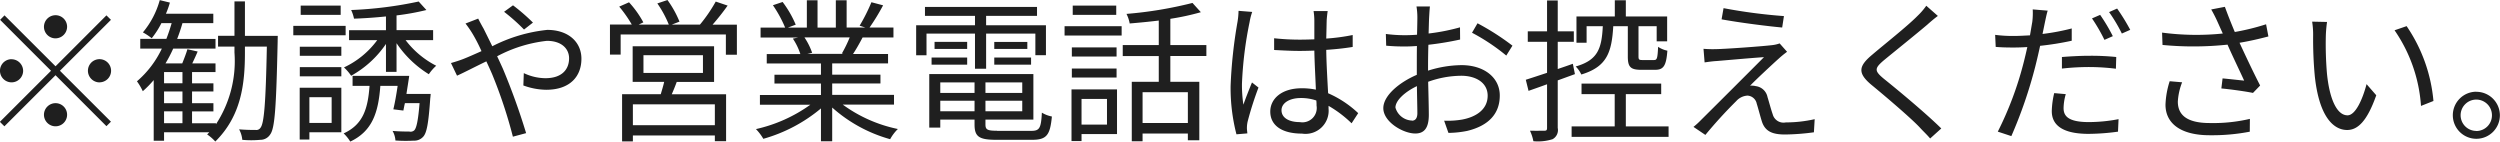
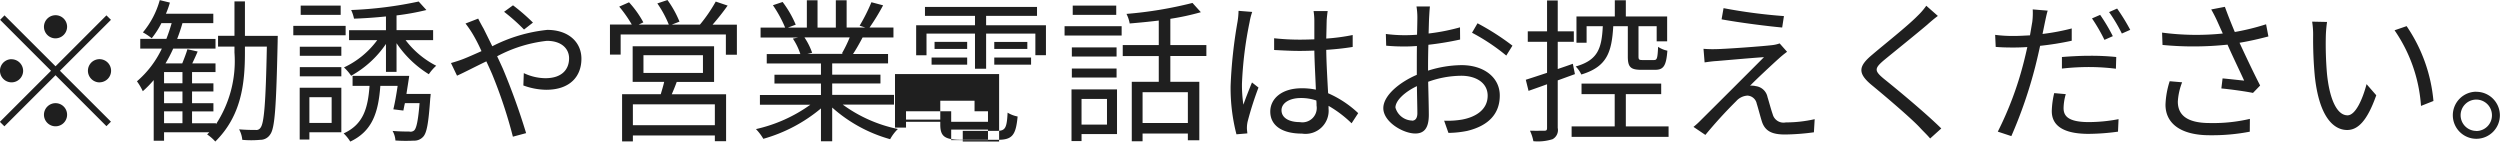
<svg xmlns="http://www.w3.org/2000/svg" width="226.9" height="12.844">
-   <path d="M6.09 2.431a1.05 1.05 0 10-1.05 1.05 1.061 1.061 0 001.05-1.05zM.41 1.394l-.4.406 4.62 4.622-4.64 4.636.41.406 4.64-4.637 4.62 4.623.41-.406-4.63-4.622L10.07 1.8l-.41-.406-4.62 4.622zm.64 3.978a1.051 1.051 0 101.05 1.05 1.063 1.063 0 00-1.05-1.045zm7.98 2.1a1.051 1.051 0 10-1.05-1.051 1.061 1.061 0 001.05 1.057zm-5.04 2.942a1.05 1.05 0 101.05-1.051 1.054 1.054 0 00-1.05 1.056zm10.9-.308h1.67v1.079h-1.67v-1.074zm1.67-2.549h-1.67V6.539h1.67v1.023zm0 1.807h-1.67v-1.06h1.67v1.065zm5.67-6.121V.124h-.95v3.124h-1.49v.983h1.49v.532a10.474 10.474 0 01-1.68 6.514v-.087h-2.17v-1.079h1.94v-.742h-1.94V8.304h1.94v-.742h-1.94V6.539h2.13v-.784h-2.11c.16-.336.33-.7.49-1.079l-.93-.21c-.1.35-.3.868-.47 1.289h-1.52a12.5 12.5 0 00.7-1.345h3.84v-.879h-3.48q.27-.693.48-1.429h2.8v-.858h-4.3a8.119 8.119 0 00.36-1.009L14.5.011a7.815 7.815 0 01-1.53 2.928 5.457 5.457 0 01.8.532 7.538 7.538 0 00.88-1.373h.93q-.21.735-.48 1.429h-2.37v.882h1.96a8.923 8.923 0 01-2.26 2.97 5.381 5.381 0 01.53.9 9.825 9.825 0 00.99-1.009v5.505h.94v-.773H19l-.2.2a3.821 3.821 0 01.74.644c2.35-2.325 2.69-5.2 2.69-8.082v-.533h1.99c-.1 5.127-.25 6.948-.57 7.354a.451.451 0 01-.45.21c-.27 0-.86 0-1.5-.056a2.419 2.419 0 01.29.952 8.936 8.936 0 001.63 0 1.052 1.052 0 00.91-.5c.42-.574.54-2.507.67-8.419 0-.126.01-.518.01-.518h-2.98zM30.92.511h-3.63v.841h3.63V.516zm.45 1.835h-4.75V3.2h4.75v-.849zM30.1 8.817v2.339h-2.02V8.823h2.02zm.88-.854H27.2v4.698h.88v-.659h2.9V7.968zm-3.77-1.037h3.77v-.835h-3.77v.84zm0-1.863h3.77v-.821h-3.77v.826zm9.68 3.46c.08-.546.18-1.121.25-1.639H32v.91h1.54c-.15 2.045-.57 3.5-2.35 4.314a3.725 3.725 0 01.6.742c2.02-.953 2.55-2.661 2.73-5.057h1.57c-.11.756-.25 1.555-.39 2.129l.91.112c.04-.2.08-.42.14-.672h1.33c-.13 1.6-.28 2.255-.48 2.465a.506.506 0 01-.46.112c-.24 0-.87 0-1.51-.056a2.031 2.031 0 01.26.868 13.367 13.367 0 001.66.014 1.082 1.082 0 00.84-.336c.35-.35.5-1.247.66-3.5.02-.14.04-.406.04-.406h-2.2zm2.42-4.889v-.9h-3.32V1.399a22.229 22.229 0 002.71-.49L38 .138a35.65 35.65 0 01-6.13.771 3.437 3.437 0 01.26.784c.92-.028 1.92-.1 2.9-.2V2.74h-3.35v.9h2.56a7.889 7.889 0 01-3.02 2.479 4.373 4.373 0 01.65.756 9.224 9.224 0 003.16-2.886v2.535h.96V3.92a9.566 9.566 0 002.93 2.816 4.252 4.252 0 01.67-.77 8.135 8.135 0 01-2.78-2.325h2.5zm9.06-1.583A17.534 17.534 0 0046.56.482l-.81.588a17.325 17.325 0 011.81 1.611zm-6.12.084a9.578 9.578 0 01.67.98 14.653 14.653 0 01.78 1.527c-.6.266-1.16.518-1.62.7-.25.1-.74.266-1.15.378l.55 1.149c.63-.28 1.59-.784 2.66-1.3.17.364.35.756.52 1.149a42.894 42.894 0 011.89 5.687l1.2-.322a60.57 60.57 0 00-2.1-5.827c-.17-.378-.35-.77-.53-1.149a12.532 12.532 0 014.51-1.4c1.37 0 2.02.742 2.02 1.583 0 .981-.62 1.807-2.15 1.807a4.608 4.608 0 01-1.96-.462l-.04 1.121a6.2 6.2 0 002.07.392c2.17 0 3.2-1.219 3.2-2.816 0-1.513-1.18-2.619-3.1-2.619a14.054 14.054 0 00-4.99 1.485c-.28-.574-.56-1.135-.79-1.6-.14-.238-.38-.686-.49-.91zm22.63 9.231h-7.44V9.467h7.44v1.905zM58.4 5.007h5.4v1.611h-5.4V5.013zm6.41 2.423V4.2h-7.39v3.231h2.86c-.08.364-.21.77-.31 1.121h-3.51v4.279h.98v-.535h7.44v.518h1.02V8.556h-4.93c.15-.35.31-.728.45-1.121h3.39zm-.13-5.2A21.238 21.238 0 0066.04.507L64.96.143a13.662 13.662 0 01-1.43 2.087h-2.55l.69-.266A9.2 9.2 0 0060.58.003l-.92.308A9.66 9.66 0 0160.7 2.23h-2.73l.42-.2a8.915 8.915 0 00-1.3-1.821l-.89.392a11.47 11.47 0 011.14 1.625h-1.98v2.731h.97V3.131h9.55v1.835h1V2.239h-2.2zm12.44 1.163a11.581 11.581 0 01-.71 1.457l.14.042h-3.29l.45-.1a6.013 6.013 0 00-.7-1.4h4.11zm4.02 6.093v-.874h-5.61V7.576h4.38v-.8h-4.38V5.755h5.07V4.9h-3.18c.28-.42.59-.966.87-1.5h2.8v-.9h-2.17A19.6 19.6 0 0080.15.483l-1.06-.28a16.178 16.178 0 01-1.07 2.129l.52.168h-1.7V.026h-.98v2.479H74.2V.026h-.97v2.479h-1.72l.71-.266A9.488 9.488 0 0071.03.18l-.88.294a11.2 11.2 0 011.11 2.031h-2.23v.9h3.42l-.49.1a5.635 5.635 0 01.68 1.4h-3.05v.855h4.92v1.023h-4.22v.8h4.22V8.62h-5.54v.883h4.58a13.525 13.525 0 01-4.94 2.213 4.605 4.605 0 01.67.883 14.1 14.1 0 005.23-2.759v2.984h1.02V9.761a13.212 13.212 0 005.26 2.872 3.951 3.951 0 01.7-.925 12.868 12.868 0 01-5-2.213h4.65zm7.35-3.25h1.01V3.051h4.47v1.961h.96V2.295H89.5v-.854h4.62v-.81H83.95v.81h4.54v.854h-5.34v2.718h.94V3.051h4.4v3.194zm1.75-.364h3.34v-.649h-3.34v.658zm0-2.073v.644h3v-.635h-3zm-2.46 0h-2.96v.644h2.96v-.635zm-3.23 2.073h3.23v-.649h-3.23v.658zm.79 4.216v-.943h3.11v.952h-3.11zm3.11-2.619v.966h-3.11v-.957h3.11zm4.33.966h-3.34v-.957h3.34v.966zm-3.34 1.653v-.943h3.34v.952h-3.34zm1.05 1.779c-.88 0-1.05-.1-1.05-.574v-.439h4.35V6.721h-9.45v4.861h1v-.728h3.11v.448c0 1.121.43 1.387 2 1.387h3.22c1.32 0 1.64-.42 1.8-2.115a2.738 2.738 0 01-.91-.35c-.07 1.4-.21 1.653-.96 1.653h-3.11zM101.31.507h-3.95v.841h3.95V.516zm-.84 8.461v2.339h-2.31v-2.33h2.31zm.91-.854h-4.13v4.687h.91v-.63h3.22V8.122zm-4.1-1.079h4.06v-.818h-4.06v.826zm4.06-2.732h-4.06v.826h4.06v-.817zm-4.72-1.079h5.18v-.845h-5.18v.852zm11.19 7.942h-4.11v-2.8h4.11v2.8zm1.68-6.093v-.985h-3.27V1.707a22.381 22.381 0 002.77-.6l-.76-.84a36.432 36.432 0 01-5.99.994 3.129 3.129 0 01.29.869c.84-.07 1.74-.154 2.64-.266v2.227h-3.27v.995h3.27v2.339h-2.45v5.393h.98v-.7h4.11v.613h1.04V7.422h-2.63V5.083h3.27zm2.92-4.09a6.845 6.845 0 01-.09.98 42.922 42.922 0 00-.63 5.827 16.785 16.785 0 00.53 4.4l.99-.084c-.01-.14-.04-.336-.04-.476a2.674 2.674 0 01.07-.616 29.955 29.955 0 01.98-3.068l-.59-.462c-.23.56-.56 1.387-.78 2.017a12.024 12.024 0 01-.13-1.891 34.071 34.071 0 01.69-5.589 5.659 5.659 0 01.24-.939zm7.08 8.6a1.3 1.3 0 01-1.51 1.5c-1 0-1.67-.392-1.67-1.079 0-.644.71-1.107 1.75-1.107a4.275 4.275 0 011.41.224 3.913 3.913 0 01.02.472zm3.78.686a9.482 9.482 0 00-2.73-1.807c-.06-1.163-.15-2.549-.17-3.936.83-.056 1.64-.14 2.4-.266V3.178a17.926 17.926 0 01-2.4.322c.02-.644.03-1.289.04-1.667.02-.28.05-.56.09-.826h-1.28a5.955 5.955 0 01.07.84V3.57c-.43.014-.87.028-1.3.028a21.585 21.585 0 01-2.35-.126v1.065c.81.042 1.54.084 2.32.084.45 0 .88-.014 1.33-.028.02 1.149.1 2.479.14 3.544a6.128 6.128 0 00-1.29-.126c-1.82 0-2.85.953-2.85 2.115 0 1.233 1.02 2 2.88 2a2.1 2.1 0 002.41-2.269v-.25a10.485 10.485 0 012.09 1.583zm4.88.672a1.616 1.616 0 01-1.5-1.177c0-.63.83-1.415 1.95-1.947.01 1.008.04 1.947.04 2.451 0 .446-.17.684-.49.684zm1.46-5c0-.56.01-1.219.03-1.877a27.886 27.886 0 002.88-.476l-.01-1.107a18.442 18.442 0 01-2.85.56c.02-.616.03-1.163.05-1.5s.04-.7.07-.953h-1.22a6.063 6.063 0 01.08.981c0 .252-.01.854-.03 1.583-.37.028-.74.042-1.06.042a12.723 12.723 0 01-1.77-.112l.03 1.065a17.44 17.44 0 001.77.07c.29 0 .64-.014 1.02-.042-.01.616-.01 1.261-.01 1.821v.795c-1.6.686-3.04 1.891-3.04 3.026 0 1.247 1.8 2.3 2.9 2.3.74 0 1.23-.406 1.23-1.695 0-.6-.03-1.821-.06-3a8.98 8.98 0 013.01-.546c1.32 0 2.39.63 2.39 1.807 0 1.289-1.11 1.947-2.33 2.171a7.952 7.952 0 01-1.62.1l.39 1.107a8.977 8.977 0 001.71-.182c1.9-.462 2.95-1.527 2.95-3.208 0-1.653-1.45-2.759-3.47-2.759a10.287 10.287 0 00-3.04.5v-.461zm3.99-2.97a18.166 18.166 0 013.11 2.073l.56-.9a22.7 22.7 0 00-3.17-2.031zm14.14-.6v2.746c0 .939.22 1.219 1.21 1.219h1.27c.76 0 1.01-.364 1.11-1.737a2.3 2.3 0 01-.84-.35c-.05 1.064-.1 1.2-.38 1.2h-1.04c-.31 0-.36-.042-.36-.336V2.379h1.65v1.373h.95V1.497h-3.75V.026h-1v1.471h-3.48v2.381h.92v-1.5h1.47c-.1 2.031-.45 3.082-2.46 3.656a2.5 2.5 0 01.51.728c2.32-.7 2.76-2 2.9-4.384h1.32zm-4.8 4.356l-.19-.939c-.46.168-.92.322-1.37.476v-2.47h1.46v-.953h-1.46v-2.8h-.97v2.8h-1.75v.952h1.75v2.816c-.72.238-1.4.462-1.93.63l.25 1.008c.51-.182 1.08-.378 1.68-.6v3.964c0 .21-.07.252-.23.252s-.72.014-1.32 0a4.078 4.078 0 01.31.953 4.415 4.415 0 001.74-.182.942.942 0 00.47-1.023V7.296zm4.62 4.735v-2.92h3.21V7.59h-7.23v.952h3.01v2.928h-3.91v.953h8.8v-.953h-3.88zm8.87-10.73l-.18 1.023c1.69.308 4.12.616 5.5.742l.16-1.037a48.3 48.3 0 01-5.48-.72zm5.76 3.964l-.67-.756a2.9 2.9 0 01-.66.154c-1.05.126-4.27.35-5.07.364a10.307 10.307 0 01-1.18-.028l.1 1.233c.31-.042.67-.1 1.12-.126.85-.07 3.18-.28 4.27-.35a1560.54 1560.54 0 01-5.71 5.7 7.348 7.348 0 01-.69.63l1.08.728a41.154 41.154 0 012.8-3.068 1.478 1.478 0 011.02-.5.906.906 0 01.84.728c.13.406.34 1.219.47 1.625.3.925 1 1.177 2.11 1.177a20.943 20.943 0 002.61-.2l.07-1.191a11.8 11.8 0 01-2.62.294 1.015 1.015 0 01-1.19-.742c-.16-.448-.34-1.149-.47-1.555a1.243 1.243 0 00-1.06-.994 1.613 1.613 0 00-.52-.042c.52-.546 2.06-1.975 2.59-2.451a9.038 9.038 0 01.76-.622zM174.83.522a6.213 6.213 0 01-.8.925c-.94.953-3.04 2.605-4.07 3.488-1.27 1.051-1.41 1.681-.1 2.773 1.3 1.065 3.61 3.04 4.37 3.852.29.322.67.672.95 1.009l1.01-.91c-1.36-1.345-3.92-3.474-5.18-4.483-.9-.742-.9-.953-.06-1.681 1.02-.84 3.01-2.437 3.98-3.264.22-.2.64-.56.95-.784zm16.93 2.76a16.149 16.149 0 00-1.15-1.933l-.74.322A15.723 15.723 0 01191 3.618zm-4.62 2.942a22.162 22.162 0 012.56-.14 20.129 20.129 0 012.34.154l.03-1.064a22.3 22.3 0 00-2.4-.112c-.9 0-1.81.056-2.53.112v1.057zm.89-3.642a20.011 20.011 0 01-2.65.5l.21-1.023c.06-.266.16-.8.26-1.093l-1.36-.112a6.484 6.484 0 01-.04 1.135c-.05.28-.12.714-.21 1.219-.54.028-1.03.056-1.49.056a12.47 12.47 0 01-1.67-.1l.05 1.093c.49.042.99.056 1.61.056q.585 0 1.26-.042c-.11.5-.23 1.009-.35 1.471a30.711 30.711 0 01-2.33 6.205l1.23.406a41.352 41.352 0 002.18-6.345c.15-.6.3-1.233.43-1.849a26.493 26.493 0 002.87-.462V2.589zm-1.59 5.869a7.636 7.636 0 00-.22 1.639c0 1.373 1.15 2.059 3.34 2.059a20.226 20.226 0 002.67-.2l.05-1.135a14.3 14.3 0 01-2.71.266c-1.97 0-2.28-.63-2.28-1.275a4.8 4.8 0 01.2-1.261zm4.98-7.354a14.246 14.246 0 011.16 1.947l.76-.336a18.346 18.346 0 00-1.19-1.933zm5.5 6.275a7.826 7.826 0 00-.38 2.129c0 1.737 1.43 2.773 4.01 2.773a18.039 18.039 0 003.64-.322l.01-1.163a14.61 14.61 0 01-3.64.378c-2.07 0-2.9-.728-2.9-1.947a5.646 5.646 0 01.39-1.751zm8.75-5.169a21.006 21.006 0 01-2.84.7c-.31-.742-.56-1.359-.9-2.283l-1.24.238a12.372 12.372 0 01.59 1.163l.46 1.022a23.665 23.665 0 01-5.51-.084l.04 1.121a29.491 29.491 0 005.9-.028c.42.966 1.12 2.409 1.51 3.264-.46-.042-1.42-.154-1.96-.2l-.11.911c.9.084 2.27.28 2.87.406l.65-.672c-.6-1.163-1.36-2.773-1.87-3.88.86-.14 1.77-.35 2.62-.574zm5.53-.21l-1.35-.028a7.414 7.414 0 01.09 1.233 36.611 36.611 0 00.15 3.7c.38 3.6 1.64 4.9 2.94 4.9.96 0 1.81-.8 2.64-3.152l-.88-1.009c-.37 1.4-1.01 2.83-1.73 2.83-.98 0-1.65-1.527-1.87-3.852a31.953 31.953 0 01-.1-3.278 11.652 11.652 0 01.11-1.336zm7.23.378l-1.1.378a13.708 13.708 0 012.4 6.864l1.13-.448a14.278 14.278 0 00-2.43-6.786zm6.32 5.953a2.136 2.136 0 102.14 2.129 2.14 2.14 0 00-2.14-2.122zm0 3.558a1.422 1.422 0 111.42-1.429 1.419 1.419 0 01-1.42 1.437z" fill="#1f1f1f" fill-rule="evenodd" />
+   <path d="M6.09 2.431a1.05 1.05 0 10-1.05 1.05 1.061 1.061 0 001.05-1.05zM.41 1.394l-.4.406 4.62 4.622-4.64 4.636.41.406 4.64-4.637 4.62 4.623.41-.406-4.63-4.622L10.07 1.8l-.41-.406-4.62 4.622zm.64 3.978a1.051 1.051 0 101.05 1.05 1.063 1.063 0 00-1.05-1.045zm7.98 2.1a1.051 1.051 0 10-1.05-1.051 1.061 1.061 0 001.05 1.057zm-5.04 2.942a1.05 1.05 0 101.05-1.051 1.054 1.054 0 00-1.05 1.056zm10.9-.308h1.67v1.079h-1.67v-1.074zm1.67-2.549h-1.67V6.539h1.67v1.023zm0 1.807h-1.67v-1.06h1.67v1.065zm5.67-6.121V.124h-.95v3.124h-1.49v.983h1.49v.532a10.474 10.474 0 01-1.68 6.514v-.087h-2.17v-1.079h1.94v-.742h-1.94V8.304h1.94v-.742h-1.94V6.539h2.13v-.784h-2.11c.16-.336.33-.7.49-1.079l-.93-.21c-.1.35-.3.868-.47 1.289h-1.52a12.5 12.5 0 00.7-1.345h3.84v-.879h-3.48q.27-.693.48-1.429h2.8v-.858h-4.3a8.119 8.119 0 00.36-1.009L14.5.011a7.815 7.815 0 01-1.53 2.928 5.457 5.457 0 01.8.532 7.538 7.538 0 00.88-1.373h.93q-.21.735-.48 1.429h-2.37v.882h1.96a8.923 8.923 0 01-2.26 2.97 5.381 5.381 0 01.53.9 9.825 9.825 0 00.99-1.009v5.505h.94v-.773H19l-.2.2a3.821 3.821 0 01.74.644c2.35-2.325 2.69-5.2 2.69-8.082v-.533h1.99c-.1 5.127-.25 6.948-.57 7.354a.451.451 0 01-.45.21c-.27 0-.86 0-1.5-.056a2.419 2.419 0 01.29.952 8.936 8.936 0 001.63 0 1.052 1.052 0 00.91-.5c.42-.574.54-2.507.67-8.419 0-.126.01-.518.01-.518h-2.98zM30.92.511h-3.63v.841h3.63V.516zm.45 1.835h-4.75V3.2h4.75v-.849zM30.1 8.817v2.339h-2.02V8.823h2.02zm.88-.854H27.2v4.698h.88v-.659h2.9V7.968zm-3.77-1.037h3.77v-.835h-3.77v.84zm0-1.863h3.77v-.821h-3.77v.826zm9.68 3.46c.08-.546.18-1.121.25-1.639H32v.91h1.54c-.15 2.045-.57 3.5-2.35 4.314a3.725 3.725 0 01.6.742c2.02-.953 2.55-2.661 2.73-5.057h1.57c-.11.756-.25 1.555-.39 2.129l.91.112c.04-.2.08-.42.14-.672h1.33c-.13 1.6-.28 2.255-.48 2.465a.506.506 0 01-.46.112c-.24 0-.87 0-1.51-.056a2.031 2.031 0 01.26.868 13.367 13.367 0 001.66.014 1.082 1.082 0 00.84-.336c.35-.35.5-1.247.66-3.5.02-.14.04-.406.04-.406h-2.2zm2.42-4.889v-.9h-3.32V1.399a22.229 22.229 0 002.71-.49L38 .138a35.65 35.65 0 01-6.13.771 3.437 3.437 0 01.26.784c.92-.028 1.92-.1 2.9-.2V2.74h-3.35v.9h2.56a7.889 7.889 0 01-3.02 2.479 4.373 4.373 0 01.65.756 9.224 9.224 0 003.16-2.886v2.535h.96V3.92a9.566 9.566 0 002.93 2.816 4.252 4.252 0 01.67-.77 8.135 8.135 0 01-2.78-2.325h2.5zm9.06-1.583A17.534 17.534 0 0046.56.482l-.81.588a17.325 17.325 0 011.81 1.611zm-6.12.084a9.578 9.578 0 01.67.98 14.653 14.653 0 01.78 1.527c-.6.266-1.16.518-1.62.7-.25.1-.74.266-1.15.378l.55 1.149c.63-.28 1.59-.784 2.66-1.3.17.364.35.756.52 1.149a42.894 42.894 0 011.89 5.687l1.2-.322a60.57 60.57 0 00-2.1-5.827c-.17-.378-.35-.77-.53-1.149a12.532 12.532 0 014.51-1.4c1.37 0 2.02.742 2.02 1.583 0 .981-.62 1.807-2.15 1.807a4.608 4.608 0 01-1.96-.462l-.04 1.121a6.2 6.2 0 002.07.392c2.17 0 3.2-1.219 3.2-2.816 0-1.513-1.18-2.619-3.1-2.619a14.054 14.054 0 00-4.99 1.485c-.28-.574-.56-1.135-.79-1.6-.14-.238-.38-.686-.49-.91zm22.63 9.231h-7.44V9.467h7.44v1.905zM58.4 5.007h5.4v1.611h-5.4V5.013zm6.41 2.423V4.2h-7.39v3.231h2.86c-.08.364-.21.77-.31 1.121h-3.51v4.279h.98v-.535h7.44v.518h1.02V8.556h-4.93c.15-.35.31-.728.45-1.121h3.39zm-.13-5.2A21.238 21.238 0 0066.04.507L64.96.143a13.662 13.662 0 01-1.43 2.087h-2.55l.69-.266A9.2 9.2 0 0060.58.003l-.92.308A9.66 9.66 0 0160.7 2.23h-2.73l.42-.2a8.915 8.915 0 00-1.3-1.821l-.89.392a11.47 11.47 0 011.14 1.625h-1.98v2.731h.97V3.131h9.55v1.835h1V2.239h-2.2zm12.44 1.163a11.581 11.581 0 01-.71 1.457l.14.042h-3.29l.45-.1a6.013 6.013 0 00-.7-1.4h4.11zm4.02 6.093v-.874h-5.61V7.576h4.38v-.8h-4.38V5.755h5.07V4.9h-3.18c.28-.42.59-.966.87-1.5h2.8v-.9h-2.17A19.6 19.6 0 0080.15.483l-1.06-.28a16.178 16.178 0 01-1.07 2.129l.52.168h-1.7V.026h-.98v2.479H74.2V.026h-.97v2.479h-1.72l.71-.266A9.488 9.488 0 0071.03.18l-.88.294a11.2 11.2 0 011.11 2.031h-2.23v.9h3.42l-.49.1a5.635 5.635 0 01.68 1.4h-3.05v.855h4.92v1.023h-4.22v.8h4.22V8.62h-5.54v.883h4.58a13.525 13.525 0 01-4.94 2.213 4.605 4.605 0 01.67.883 14.1 14.1 0 005.23-2.759v2.984h1.02V9.761a13.212 13.212 0 005.26 2.872 3.951 3.951 0 01.7-.925 12.868 12.868 0 01-5-2.213h4.65zm7.35-3.25h1.01V3.051h4.47v1.961h.96V2.295H89.5v-.854h4.62v-.81H83.95v.81h4.54v.854h-5.34v2.718h.94V3.051h4.4v3.194zm1.75-.364h3.34v-.649h-3.34v.658zm0-2.073v.644h3v-.635h-3zm-2.46 0h-2.96v.644h2.96v-.635zm-3.23 2.073h3.23v-.649h-3.23v.658zm.79 4.216v-.943h3.11v.952h-3.11zv.966h-3.11v-.957h3.11zm4.33.966h-3.34v-.957h3.34v.966zm-3.34 1.653v-.943h3.34v.952h-3.34zm1.05 1.779c-.88 0-1.05-.1-1.05-.574v-.439h4.35V6.721h-9.45v4.861h1v-.728h3.11v.448c0 1.121.43 1.387 2 1.387h3.22c1.32 0 1.64-.42 1.8-2.115a2.738 2.738 0 01-.91-.35c-.07 1.4-.21 1.653-.96 1.653h-3.11zM101.31.507h-3.95v.841h3.95V.516zm-.84 8.461v2.339h-2.31v-2.33h2.31zm.91-.854h-4.13v4.687h.91v-.63h3.22V8.122zm-4.1-1.079h4.06v-.818h-4.06v.826zm4.06-2.732h-4.06v.826h4.06v-.817zm-4.72-1.079h5.18v-.845h-5.18v.852zm11.19 7.942h-4.11v-2.8h4.11v2.8zm1.68-6.093v-.985h-3.27V1.707a22.381 22.381 0 002.77-.6l-.76-.84a36.432 36.432 0 01-5.99.994 3.129 3.129 0 01.29.869c.84-.07 1.74-.154 2.64-.266v2.227h-3.27v.995h3.27v2.339h-2.45v5.393h.98v-.7h4.11v.613h1.04V7.422h-2.63V5.083h3.27zm2.92-4.09a6.845 6.845 0 01-.09.98 42.922 42.922 0 00-.63 5.827 16.785 16.785 0 00.53 4.4l.99-.084c-.01-.14-.04-.336-.04-.476a2.674 2.674 0 01.07-.616 29.955 29.955 0 01.98-3.068l-.59-.462c-.23.56-.56 1.387-.78 2.017a12.024 12.024 0 01-.13-1.891 34.071 34.071 0 01.69-5.589 5.659 5.659 0 01.24-.939zm7.08 8.6a1.3 1.3 0 01-1.51 1.5c-1 0-1.67-.392-1.67-1.079 0-.644.71-1.107 1.75-1.107a4.275 4.275 0 011.41.224 3.913 3.913 0 01.02.472zm3.78.686a9.482 9.482 0 00-2.73-1.807c-.06-1.163-.15-2.549-.17-3.936.83-.056 1.64-.14 2.4-.266V3.178a17.926 17.926 0 01-2.4.322c.02-.644.03-1.289.04-1.667.02-.28.05-.56.09-.826h-1.28a5.955 5.955 0 01.07.84V3.57c-.43.014-.87.028-1.3.028a21.585 21.585 0 01-2.35-.126v1.065c.81.042 1.54.084 2.32.084.45 0 .88-.014 1.33-.028.02 1.149.1 2.479.14 3.544a6.128 6.128 0 00-1.29-.126c-1.82 0-2.85.953-2.85 2.115 0 1.233 1.02 2 2.88 2a2.1 2.1 0 002.41-2.269v-.25a10.485 10.485 0 012.09 1.583zm4.88.672a1.616 1.616 0 01-1.5-1.177c0-.63.83-1.415 1.95-1.947.01 1.008.04 1.947.04 2.451 0 .446-.17.684-.49.684zm1.46-5c0-.56.01-1.219.03-1.877a27.886 27.886 0 002.88-.476l-.01-1.107a18.442 18.442 0 01-2.85.56c.02-.616.03-1.163.05-1.5s.04-.7.07-.953h-1.22a6.063 6.063 0 01.08.981c0 .252-.01.854-.03 1.583-.37.028-.74.042-1.06.042a12.723 12.723 0 01-1.77-.112l.03 1.065a17.44 17.44 0 001.77.07c.29 0 .64-.014 1.02-.042-.01.616-.01 1.261-.01 1.821v.795c-1.6.686-3.04 1.891-3.04 3.026 0 1.247 1.8 2.3 2.9 2.3.74 0 1.23-.406 1.23-1.695 0-.6-.03-1.821-.06-3a8.98 8.98 0 013.01-.546c1.32 0 2.39.63 2.39 1.807 0 1.289-1.11 1.947-2.33 2.171a7.952 7.952 0 01-1.62.1l.39 1.107a8.977 8.977 0 001.71-.182c1.9-.462 2.95-1.527 2.95-3.208 0-1.653-1.45-2.759-3.47-2.759a10.287 10.287 0 00-3.04.5v-.461zm3.99-2.97a18.166 18.166 0 013.11 2.073l.56-.9a22.7 22.7 0 00-3.17-2.031zm14.14-.6v2.746c0 .939.22 1.219 1.21 1.219h1.27c.76 0 1.01-.364 1.11-1.737a2.3 2.3 0 01-.84-.35c-.05 1.064-.1 1.2-.38 1.2h-1.04c-.31 0-.36-.042-.36-.336V2.379h1.65v1.373h.95V1.497h-3.75V.026h-1v1.471h-3.48v2.381h.92v-1.5h1.47c-.1 2.031-.45 3.082-2.46 3.656a2.5 2.5 0 01.51.728c2.32-.7 2.76-2 2.9-4.384h1.32zm-4.8 4.356l-.19-.939c-.46.168-.92.322-1.37.476v-2.47h1.46v-.953h-1.46v-2.8h-.97v2.8h-1.75v.952h1.75v2.816c-.72.238-1.4.462-1.93.63l.25 1.008c.51-.182 1.08-.378 1.68-.6v3.964c0 .21-.07.252-.23.252s-.72.014-1.32 0a4.078 4.078 0 01.31.953 4.415 4.415 0 001.74-.182.942.942 0 00.47-1.023V7.296zm4.62 4.735v-2.92h3.21V7.59h-7.23v.952h3.01v2.928h-3.91v.953h8.8v-.953h-3.88zm8.87-10.73l-.18 1.023c1.69.308 4.12.616 5.5.742l.16-1.037a48.3 48.3 0 01-5.48-.72zm5.76 3.964l-.67-.756a2.9 2.9 0 01-.66.154c-1.05.126-4.27.35-5.07.364a10.307 10.307 0 01-1.18-.028l.1 1.233c.31-.042.67-.1 1.12-.126.85-.07 3.18-.28 4.27-.35a1560.54 1560.54 0 01-5.71 5.7 7.348 7.348 0 01-.69.63l1.08.728a41.154 41.154 0 012.8-3.068 1.478 1.478 0 011.02-.5.906.906 0 01.84.728c.13.406.34 1.219.47 1.625.3.925 1 1.177 2.11 1.177a20.943 20.943 0 002.61-.2l.07-1.191a11.8 11.8 0 01-2.62.294 1.015 1.015 0 01-1.19-.742c-.16-.448-.34-1.149-.47-1.555a1.243 1.243 0 00-1.06-.994 1.613 1.613 0 00-.52-.042c.52-.546 2.06-1.975 2.59-2.451a9.038 9.038 0 01.76-.622zM174.83.522a6.213 6.213 0 01-.8.925c-.94.953-3.04 2.605-4.07 3.488-1.27 1.051-1.41 1.681-.1 2.773 1.3 1.065 3.61 3.04 4.37 3.852.29.322.67.672.95 1.009l1.01-.91c-1.36-1.345-3.92-3.474-5.18-4.483-.9-.742-.9-.953-.06-1.681 1.02-.84 3.01-2.437 3.98-3.264.22-.2.64-.56.95-.784zm16.93 2.76a16.149 16.149 0 00-1.15-1.933l-.74.322A15.723 15.723 0 01191 3.618zm-4.62 2.942a22.162 22.162 0 012.56-.14 20.129 20.129 0 012.34.154l.03-1.064a22.3 22.3 0 00-2.4-.112c-.9 0-1.81.056-2.53.112v1.057zm.89-3.642a20.011 20.011 0 01-2.65.5l.21-1.023c.06-.266.16-.8.26-1.093l-1.36-.112a6.484 6.484 0 01-.04 1.135c-.05.28-.12.714-.21 1.219-.54.028-1.03.056-1.49.056a12.47 12.47 0 01-1.67-.1l.05 1.093c.49.042.99.056 1.61.056q.585 0 1.26-.042c-.11.5-.23 1.009-.35 1.471a30.711 30.711 0 01-2.33 6.205l1.23.406a41.352 41.352 0 002.18-6.345c.15-.6.3-1.233.43-1.849a26.493 26.493 0 002.87-.462V2.589zm-1.59 5.869a7.636 7.636 0 00-.22 1.639c0 1.373 1.15 2.059 3.34 2.059a20.226 20.226 0 002.67-.2l.05-1.135a14.3 14.3 0 01-2.71.266c-1.97 0-2.28-.63-2.28-1.275a4.8 4.8 0 01.2-1.261zm4.98-7.354a14.246 14.246 0 011.16 1.947l.76-.336a18.346 18.346 0 00-1.19-1.933zm5.5 6.275a7.826 7.826 0 00-.38 2.129c0 1.737 1.43 2.773 4.01 2.773a18.039 18.039 0 003.64-.322l.01-1.163a14.61 14.61 0 01-3.64.378c-2.07 0-2.9-.728-2.9-1.947a5.646 5.646 0 01.39-1.751zm8.75-5.169a21.006 21.006 0 01-2.84.7c-.31-.742-.56-1.359-.9-2.283l-1.24.238a12.372 12.372 0 01.59 1.163l.46 1.022a23.665 23.665 0 01-5.51-.084l.04 1.121a29.491 29.491 0 005.9-.028c.42.966 1.12 2.409 1.51 3.264-.46-.042-1.42-.154-1.96-.2l-.11.911c.9.084 2.27.28 2.87.406l.65-.672c-.6-1.163-1.36-2.773-1.87-3.88.86-.14 1.77-.35 2.62-.574zm5.53-.21l-1.35-.028a7.414 7.414 0 01.09 1.233 36.611 36.611 0 00.15 3.7c.38 3.6 1.64 4.9 2.94 4.9.96 0 1.81-.8 2.64-3.152l-.88-1.009c-.37 1.4-1.01 2.83-1.73 2.83-.98 0-1.65-1.527-1.87-3.852a31.953 31.953 0 01-.1-3.278 11.652 11.652 0 01.11-1.336zm7.23.378l-1.1.378a13.708 13.708 0 012.4 6.864l1.13-.448a14.278 14.278 0 00-2.43-6.786zm6.32 5.953a2.136 2.136 0 102.14 2.129 2.14 2.14 0 00-2.14-2.122zm0 3.558a1.422 1.422 0 111.42-1.429 1.419 1.419 0 01-1.42 1.437z" fill="#1f1f1f" fill-rule="evenodd" />
</svg>